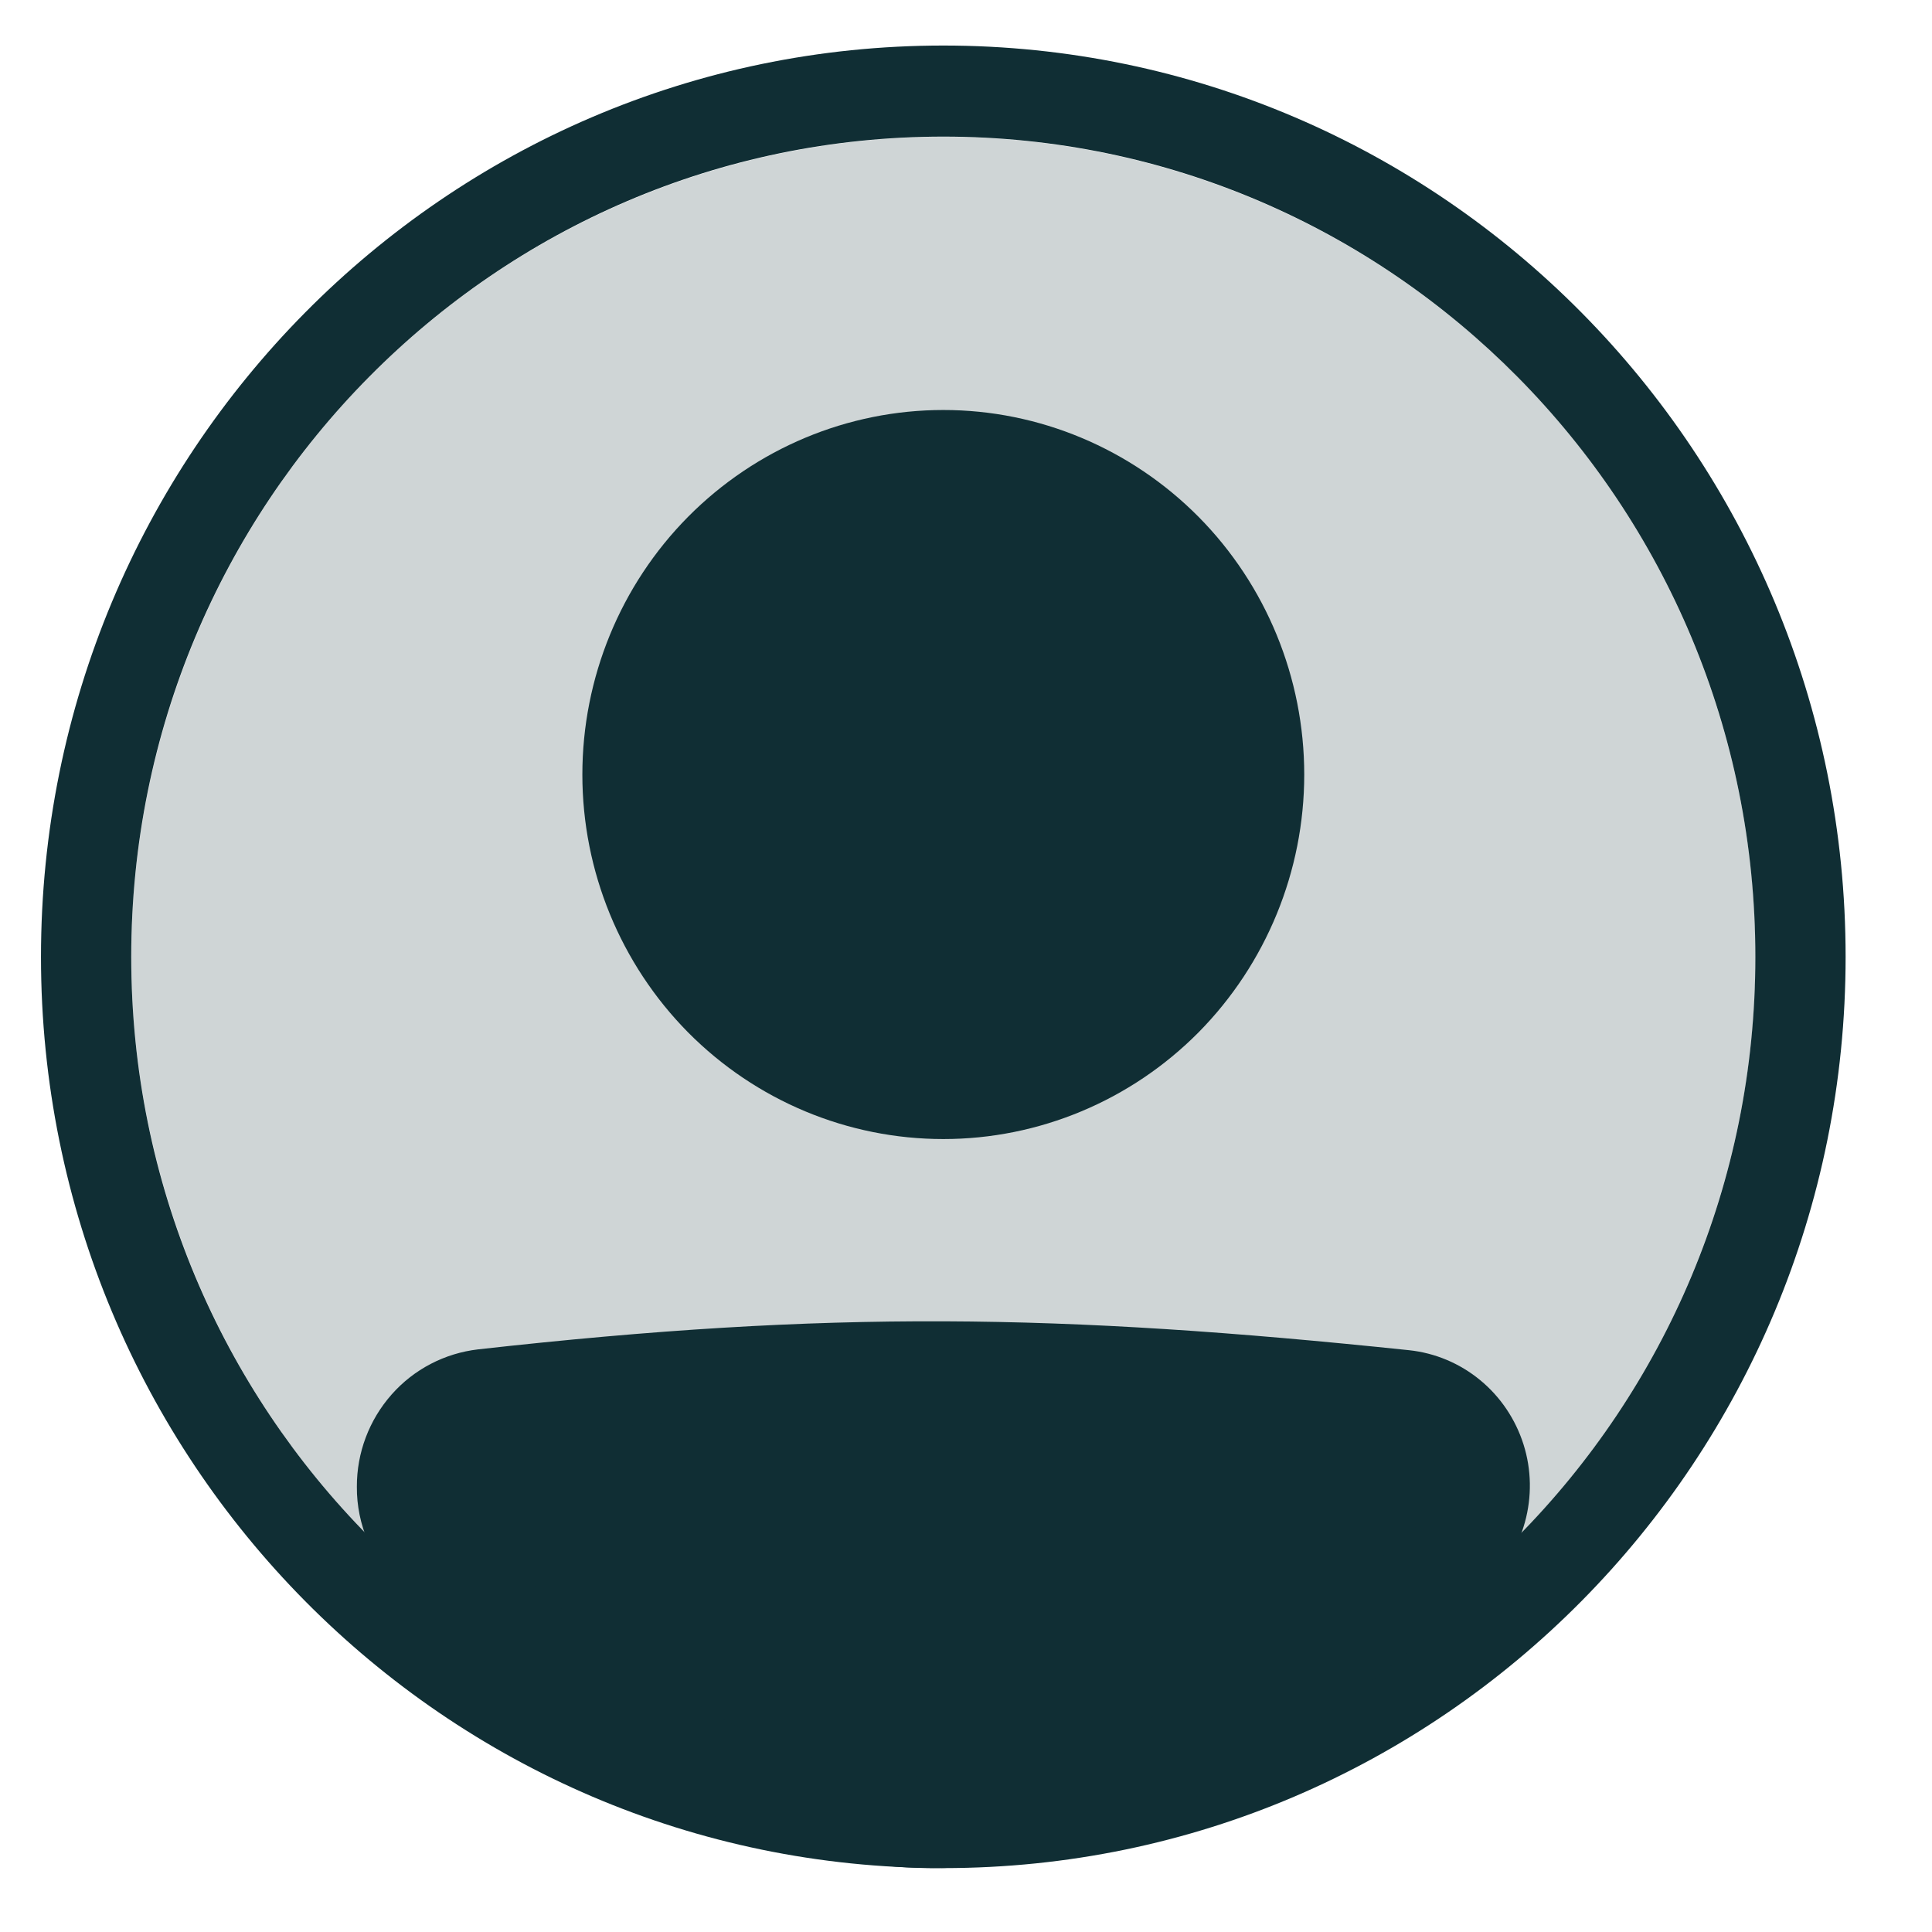
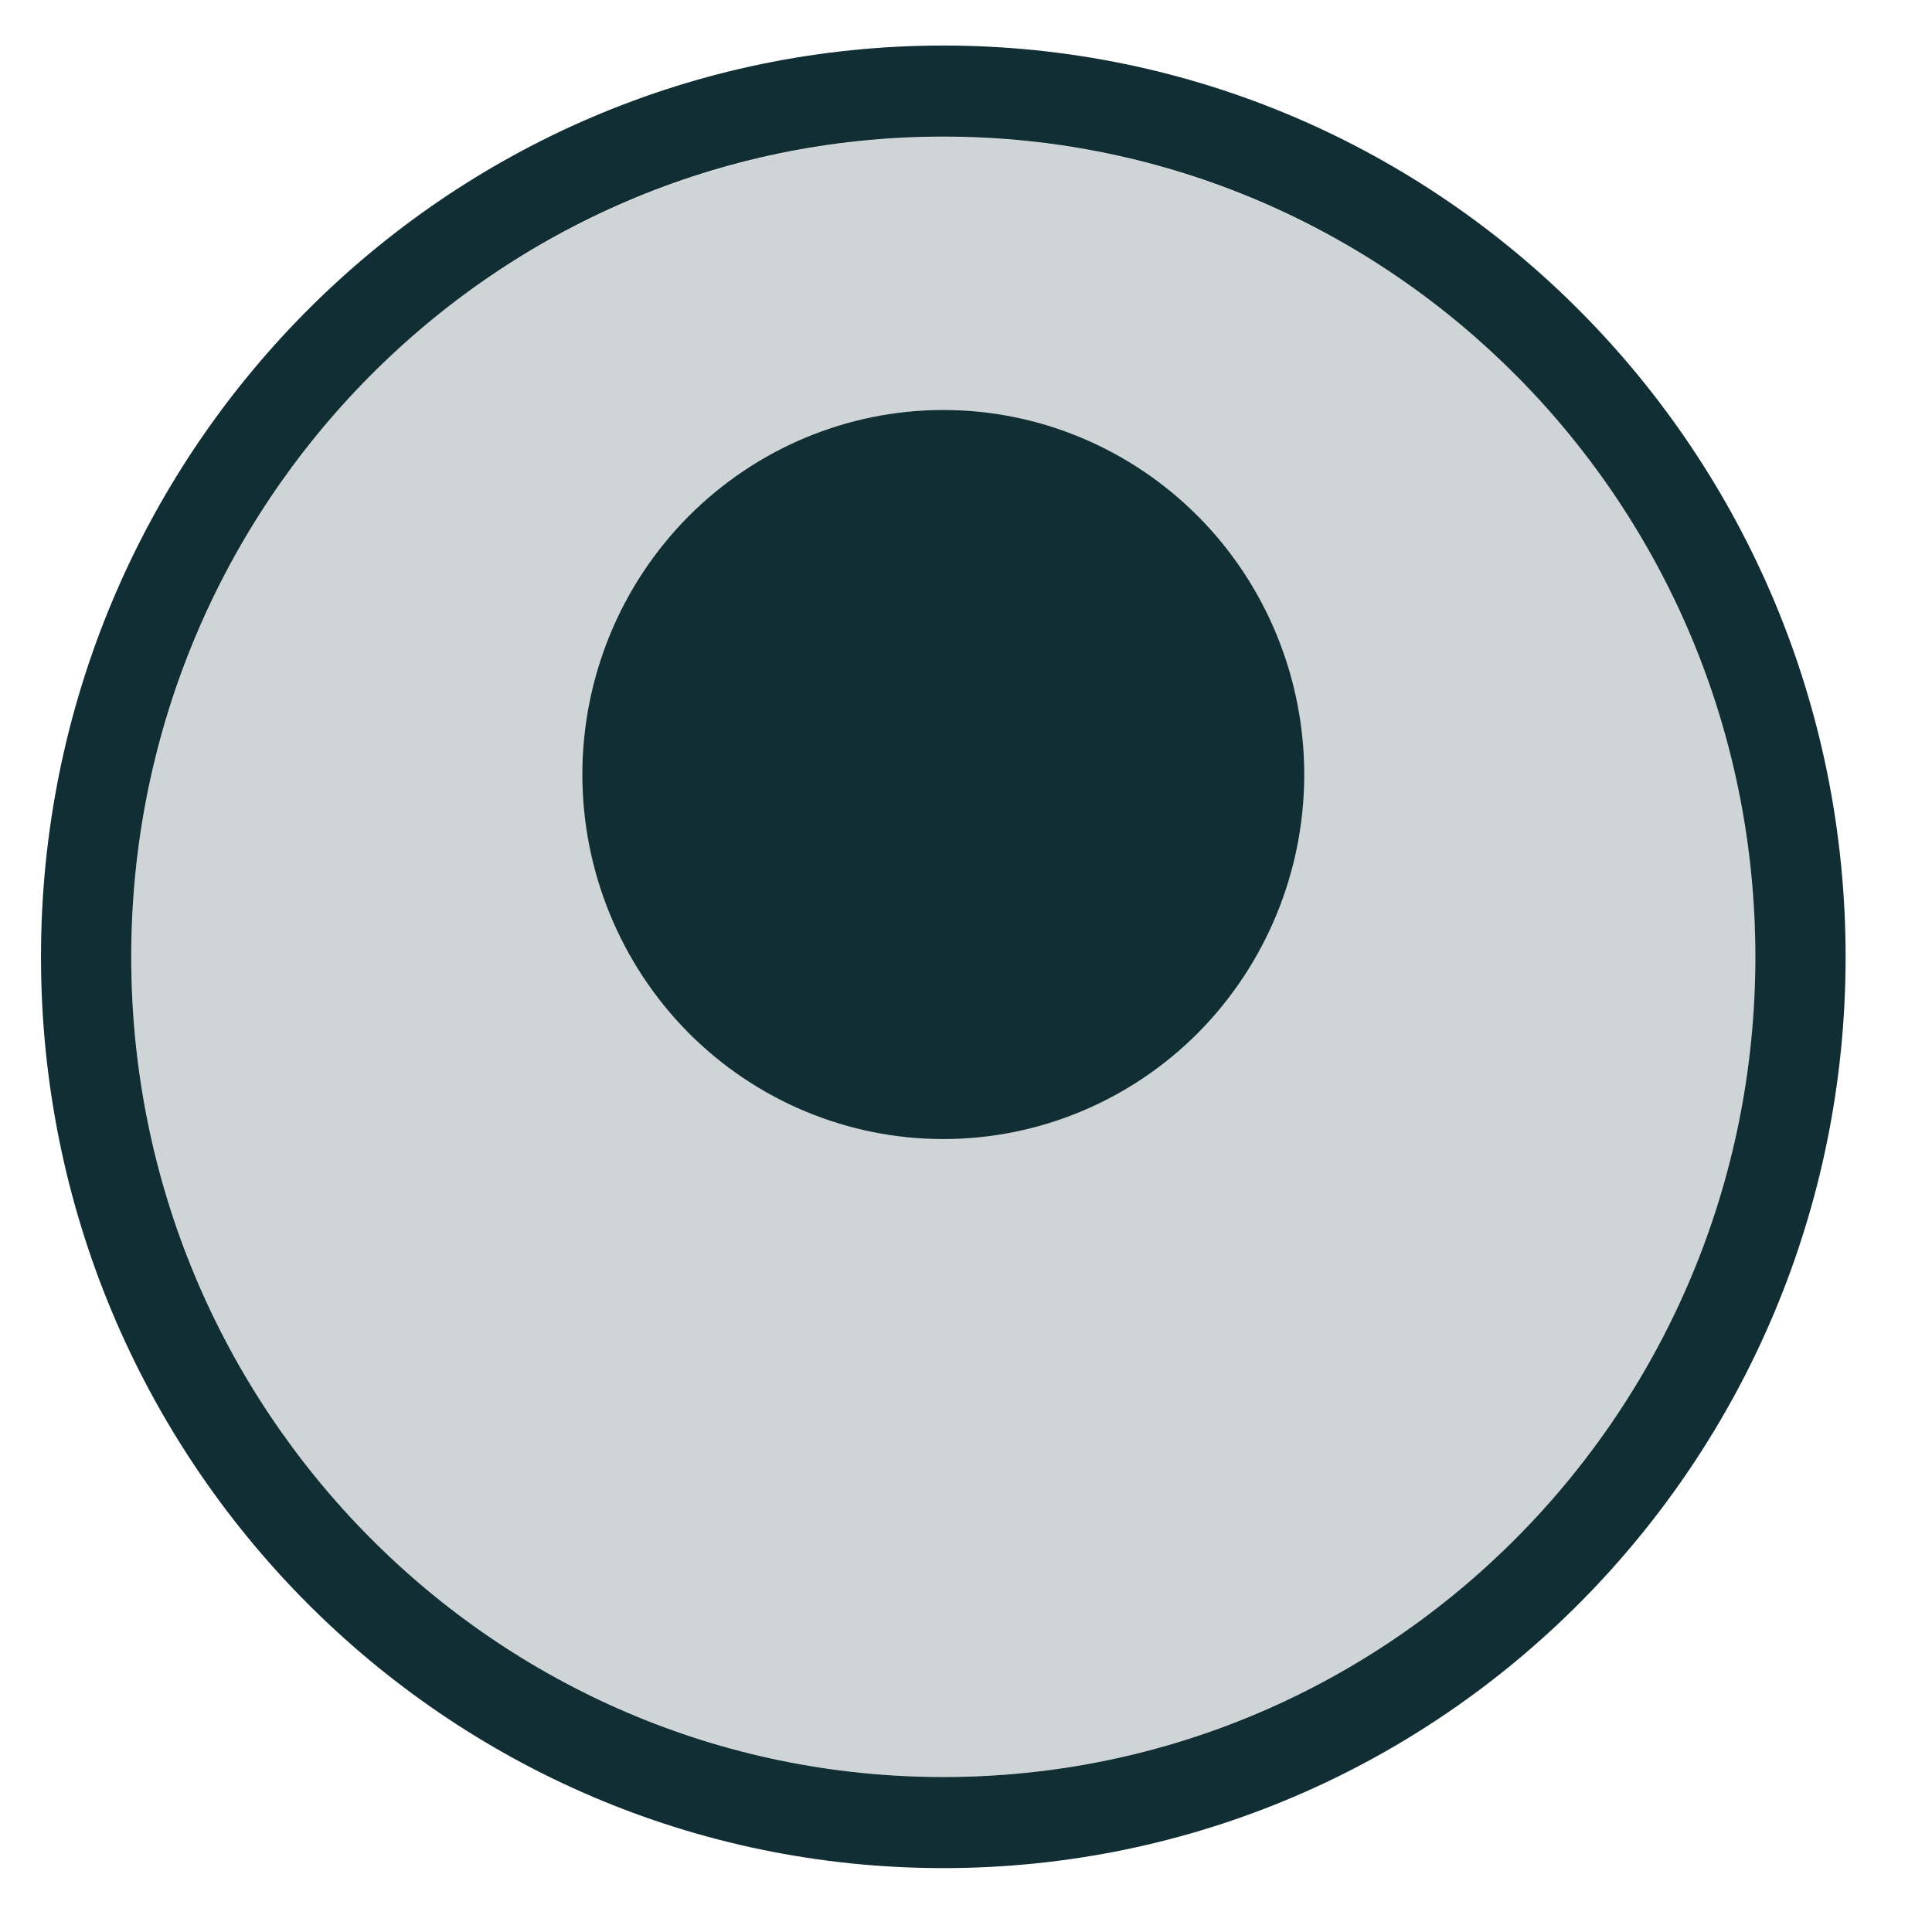
<svg xmlns="http://www.w3.org/2000/svg" width="14" height="14" viewBox="0 0 14 14" fill="none">
  <path fill-rule="evenodd" clip-rule="evenodd" d="M6.836 12.877C10.085 12.877 12.72 10.216 12.72 6.934C12.72 3.651 10.085 0.99 6.836 0.99C3.586 0.99 0.951 3.651 0.951 6.934C0.951 10.216 3.586 12.877 6.836 12.877ZM6.836 13.537C10.447 13.537 13.374 10.581 13.374 6.934C13.374 3.286 10.447 0.33 6.836 0.33C3.224 0.33 0.297 3.286 0.297 6.934C0.297 10.581 3.224 13.537 6.836 13.537Z" fill="#102E34" />
  <ellipse opacity="0.2" cx="6.836" cy="6.934" rx="5.885" ry="5.943" fill="#102E34" />
-   <path d="M2.912 10.774C2.912 10.432 3.165 10.144 3.501 10.107C6.023 9.825 7.659 9.85 10.176 10.113C10.302 10.126 10.421 10.176 10.519 10.257C10.617 10.337 10.69 10.445 10.728 10.567C10.766 10.688 10.769 10.818 10.735 10.941C10.701 11.065 10.633 11.175 10.538 11.259C7.568 13.874 5.871 13.838 3.122 11.262C2.988 11.136 2.912 10.958 2.912 10.774V10.774Z" fill="#102E34" />
-   <path fill-rule="evenodd" clip-rule="evenodd" d="M10.142 10.441C7.646 10.18 6.033 10.156 3.537 10.435C3.369 10.454 3.239 10.599 3.239 10.774C3.239 10.868 3.278 10.958 3.344 11.02C4.707 12.296 5.739 12.873 6.748 12.877C7.761 12.881 8.849 12.308 10.323 11.011C10.37 10.969 10.404 10.914 10.421 10.852C10.437 10.791 10.436 10.727 10.416 10.666C10.397 10.606 10.361 10.553 10.312 10.513C10.264 10.473 10.205 10.448 10.142 10.441V10.441ZM3.465 9.778C6.014 9.493 7.674 9.519 10.21 9.784C10.399 9.804 10.578 9.879 10.726 10.001C10.873 10.122 10.982 10.284 11.04 10.467C11.098 10.65 11.101 10.846 11.05 11.031C10.999 11.216 10.896 11.382 10.753 11.508C9.258 12.825 8.012 13.542 6.746 13.537C5.477 13.533 4.286 12.803 2.9 11.504C2.8 11.411 2.721 11.298 2.667 11.172C2.613 11.046 2.585 10.911 2.586 10.774C2.585 10.527 2.675 10.29 2.837 10.106C2.999 9.922 3.223 9.806 3.465 9.778V9.778Z" fill="#102E34" />
  <path d="M9.451 5.613C9.451 6.313 9.175 6.985 8.685 7.481C8.194 7.976 7.529 8.254 6.836 8.254C6.142 8.254 5.477 7.976 4.986 7.481C4.496 6.985 4.22 6.313 4.22 5.613C4.22 4.912 4.496 4.24 4.986 3.745C5.477 3.25 6.142 2.971 6.836 2.971C7.529 2.971 8.194 3.25 8.685 3.745C9.175 4.24 9.451 4.912 9.451 5.613Z" fill="#102E34" />
</svg>